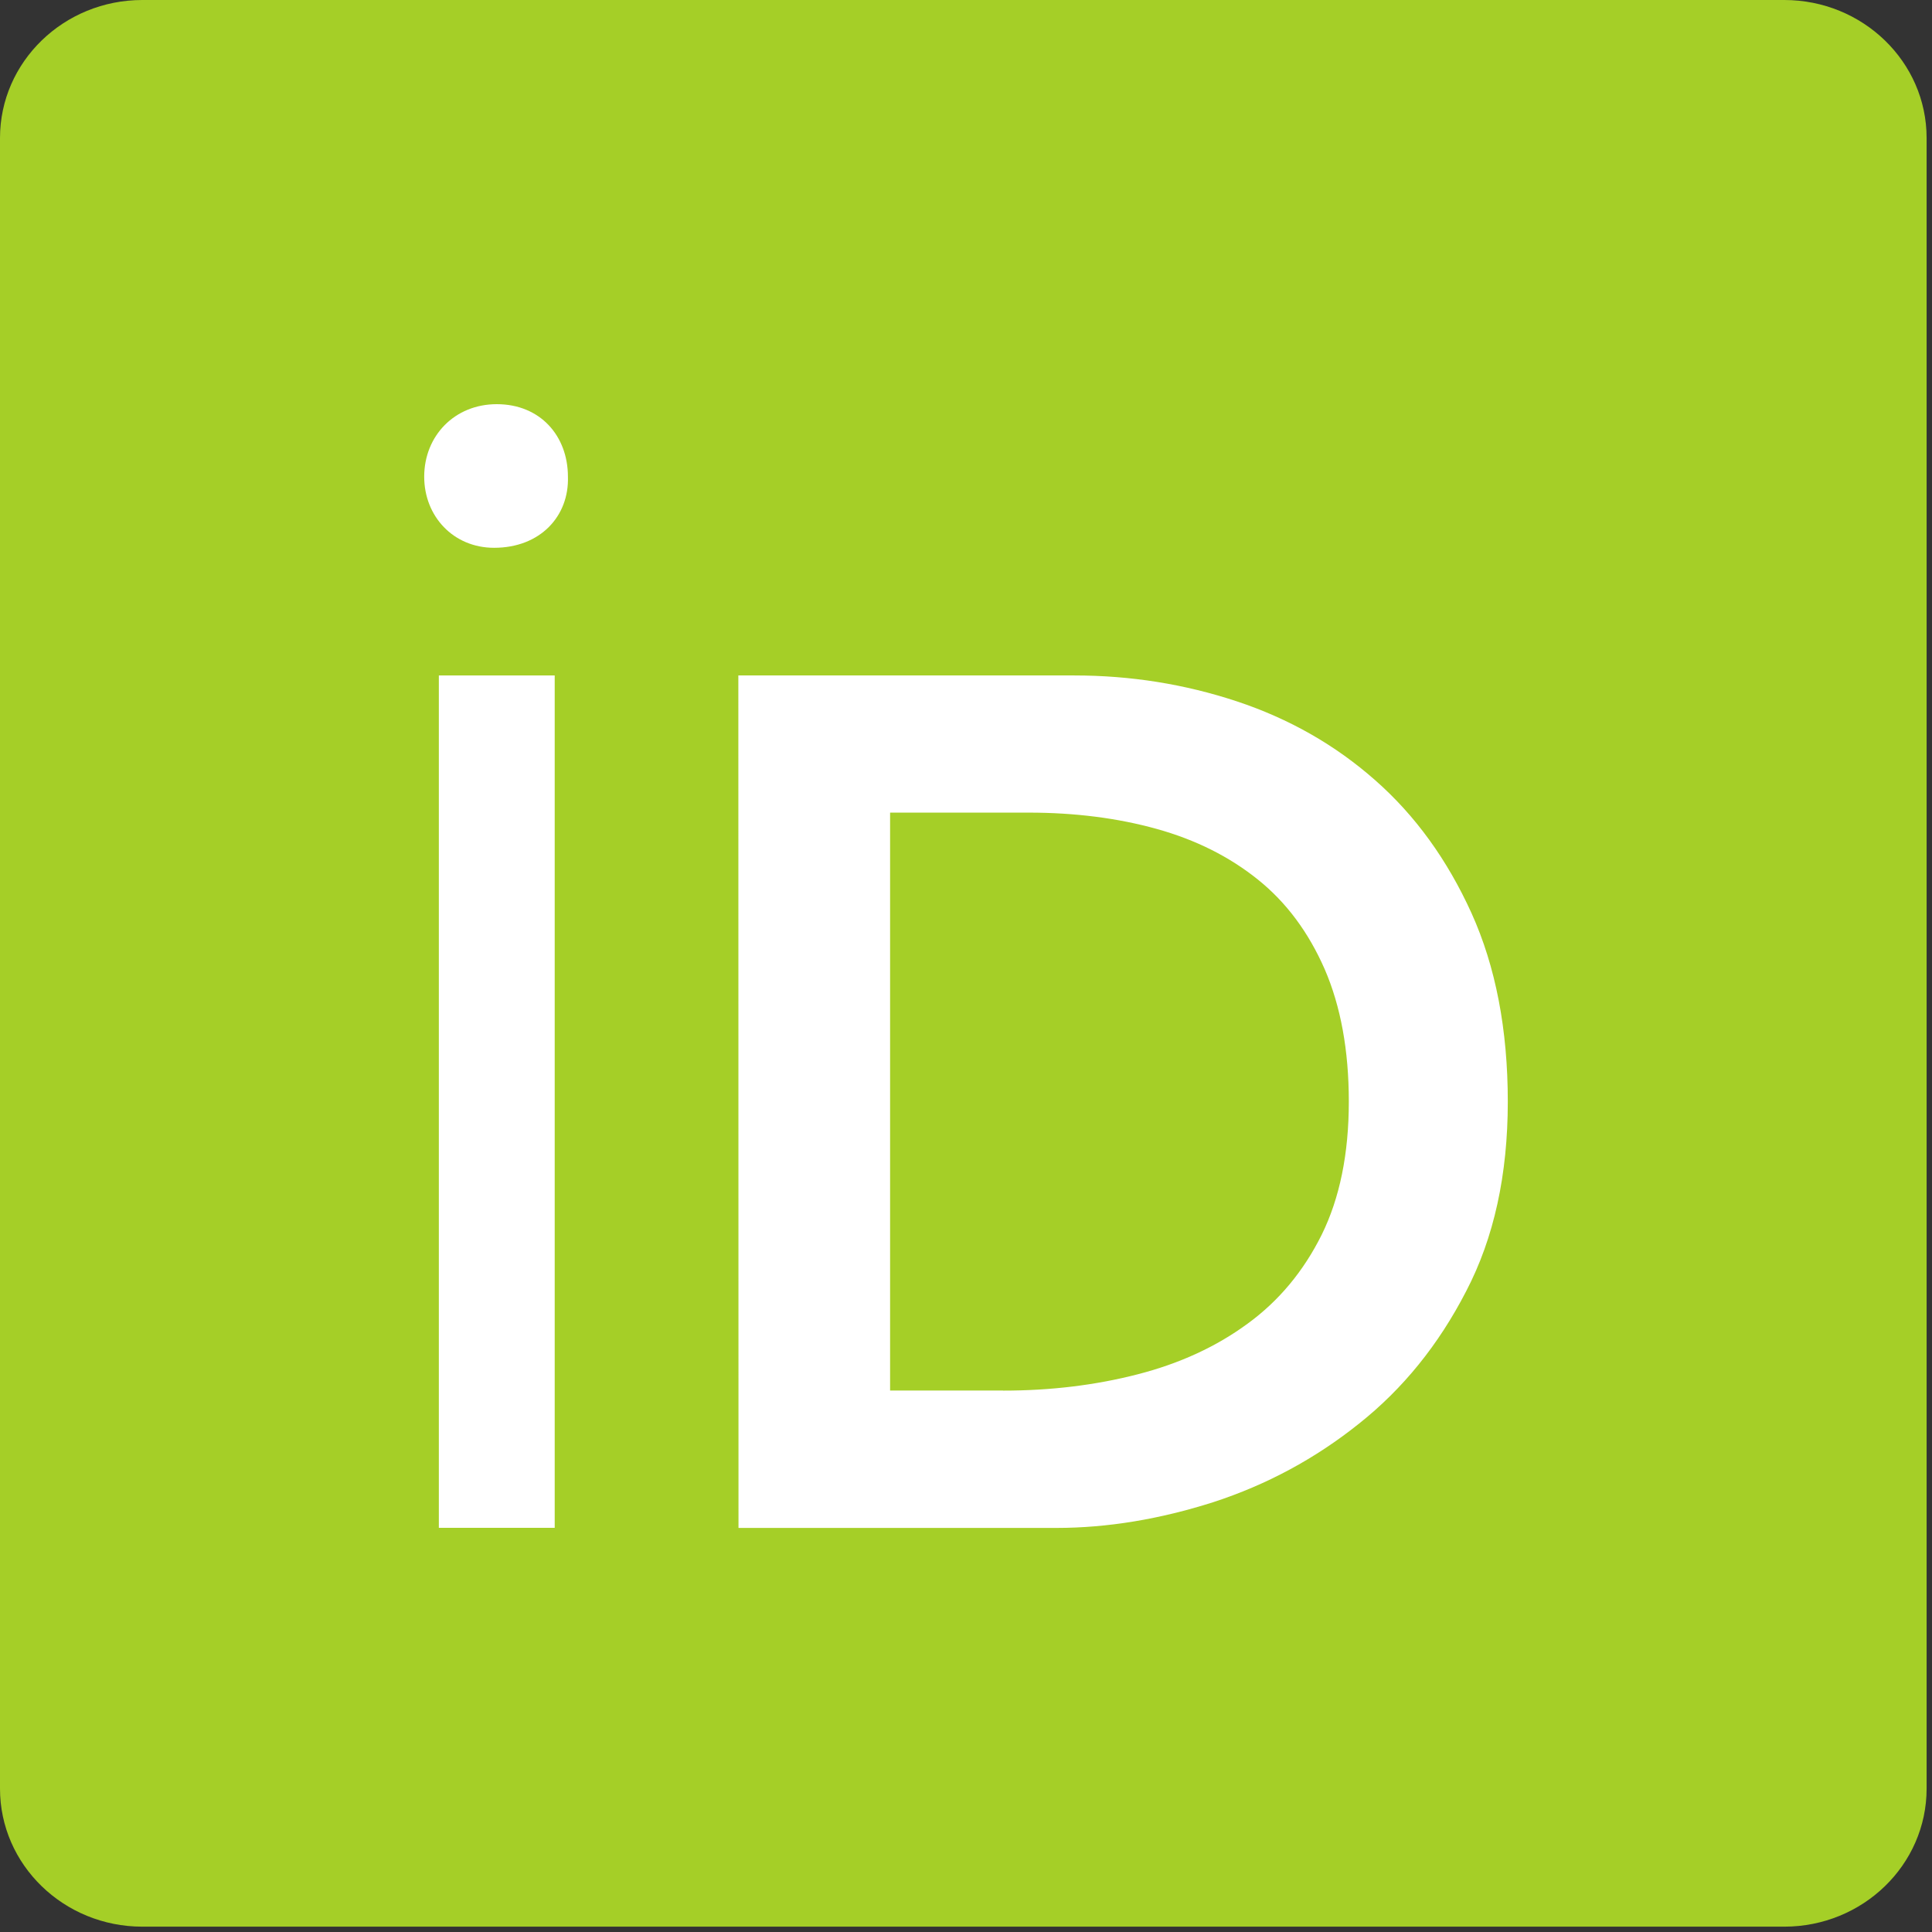
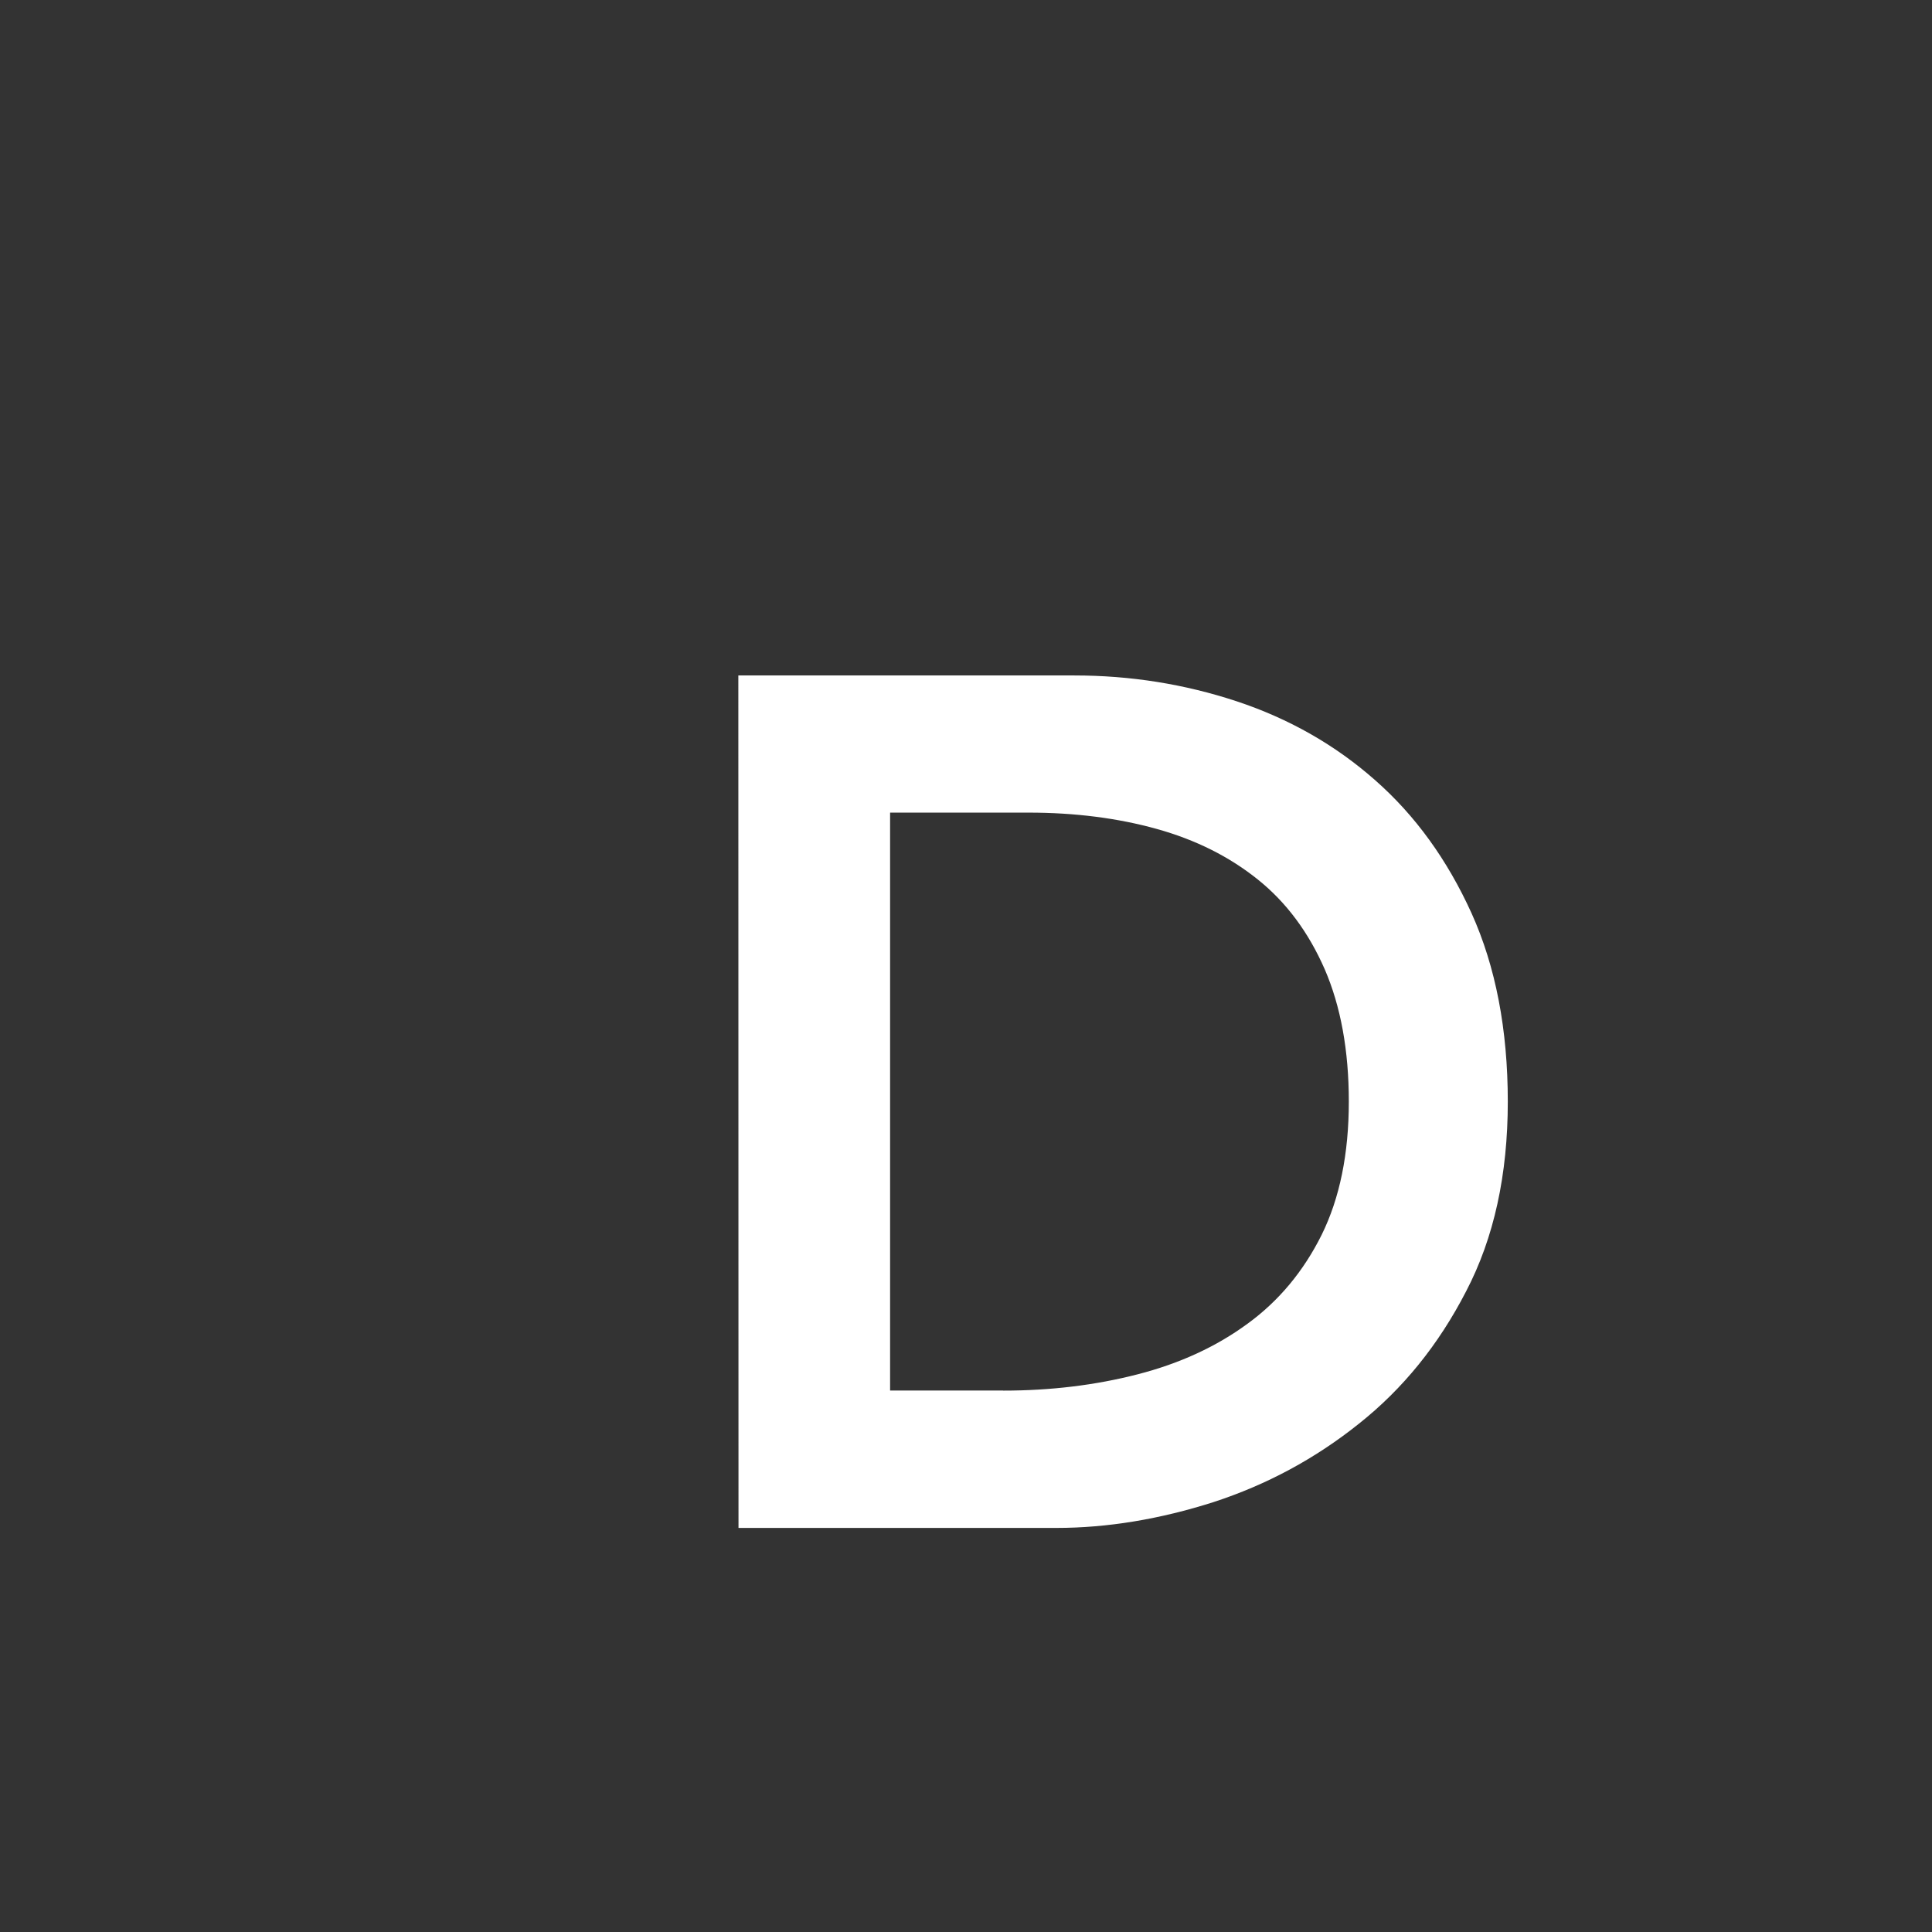
<svg xmlns="http://www.w3.org/2000/svg" version="1.1" id="Calque_1" x="0px" y="0px" width="38.002px" height="38.002px" viewBox="0 0 38.002 38.002" enable-background="new 0 0 38.002 38.002" xml:space="preserve">
  <rect x="0" y="0" width="38.002" height="38.002" fill="#333333" stroke="none" />
-   <path fill="#A5CF27" d="M0,2.715C0,1.217,1.254,0,2.8,0h32.295c1.546,0,2.801,1.216,2.801,2.714v32.468  c0,1.499-1.255,2.715-2.801,2.715H2.8c-1.546,0-2.8-1.216-2.8-2.715V2.715L0,2.715z" />
  <g>
-     <path fill="#FFFFFF" d="M11.171,9.377c0.025,0.776-0.544,1.398-1.452,1.398c-0.803,0-1.375-0.621-1.375-1.398   c0-0.804,0.598-1.427,1.427-1.427C10.627,7.95,11.171,8.574,11.171,9.377z" />
-     <rect x="8.632" y="13.286" fill="#FFFFFF" width="2.279" height="16.766" />
    <path fill="#FFFFFF" d="M14.523,13.286h6.608c1.105,0,2.171,0.17,3.196,0.509c1.027,0.341,1.935,0.856,2.724,1.553   c0.789,0.694,1.418,1.566,1.894,2.615c0.474,1.05,0.713,2.287,0.713,3.706c0,1.438-0.272,2.681-0.819,3.729   c-0.543,1.055-1.246,1.921-2.107,2.604c-0.859,0.688-1.814,1.202-2.863,1.544c-1.05,0.335-2.081,0.508-3.09,0.508h-6.253   L14.523,13.286L14.523,13.286z M19.732,27.353c0.933,0,1.812-0.106,2.643-0.32c0.83-0.213,1.55-0.545,2.164-0.996   c0.616-0.448,1.102-1.033,1.459-1.751c0.354-0.719,0.533-1.592,0.533-2.618c0-1.009-0.16-1.877-0.474-2.603   c-0.318-0.726-0.754-1.315-1.314-1.764c-0.562-0.451-1.222-0.782-1.99-0.996c-0.766-0.213-1.607-0.321-2.523-0.321h-2.722v11.367   h2.225V27.353z" />
  </g>
</svg>